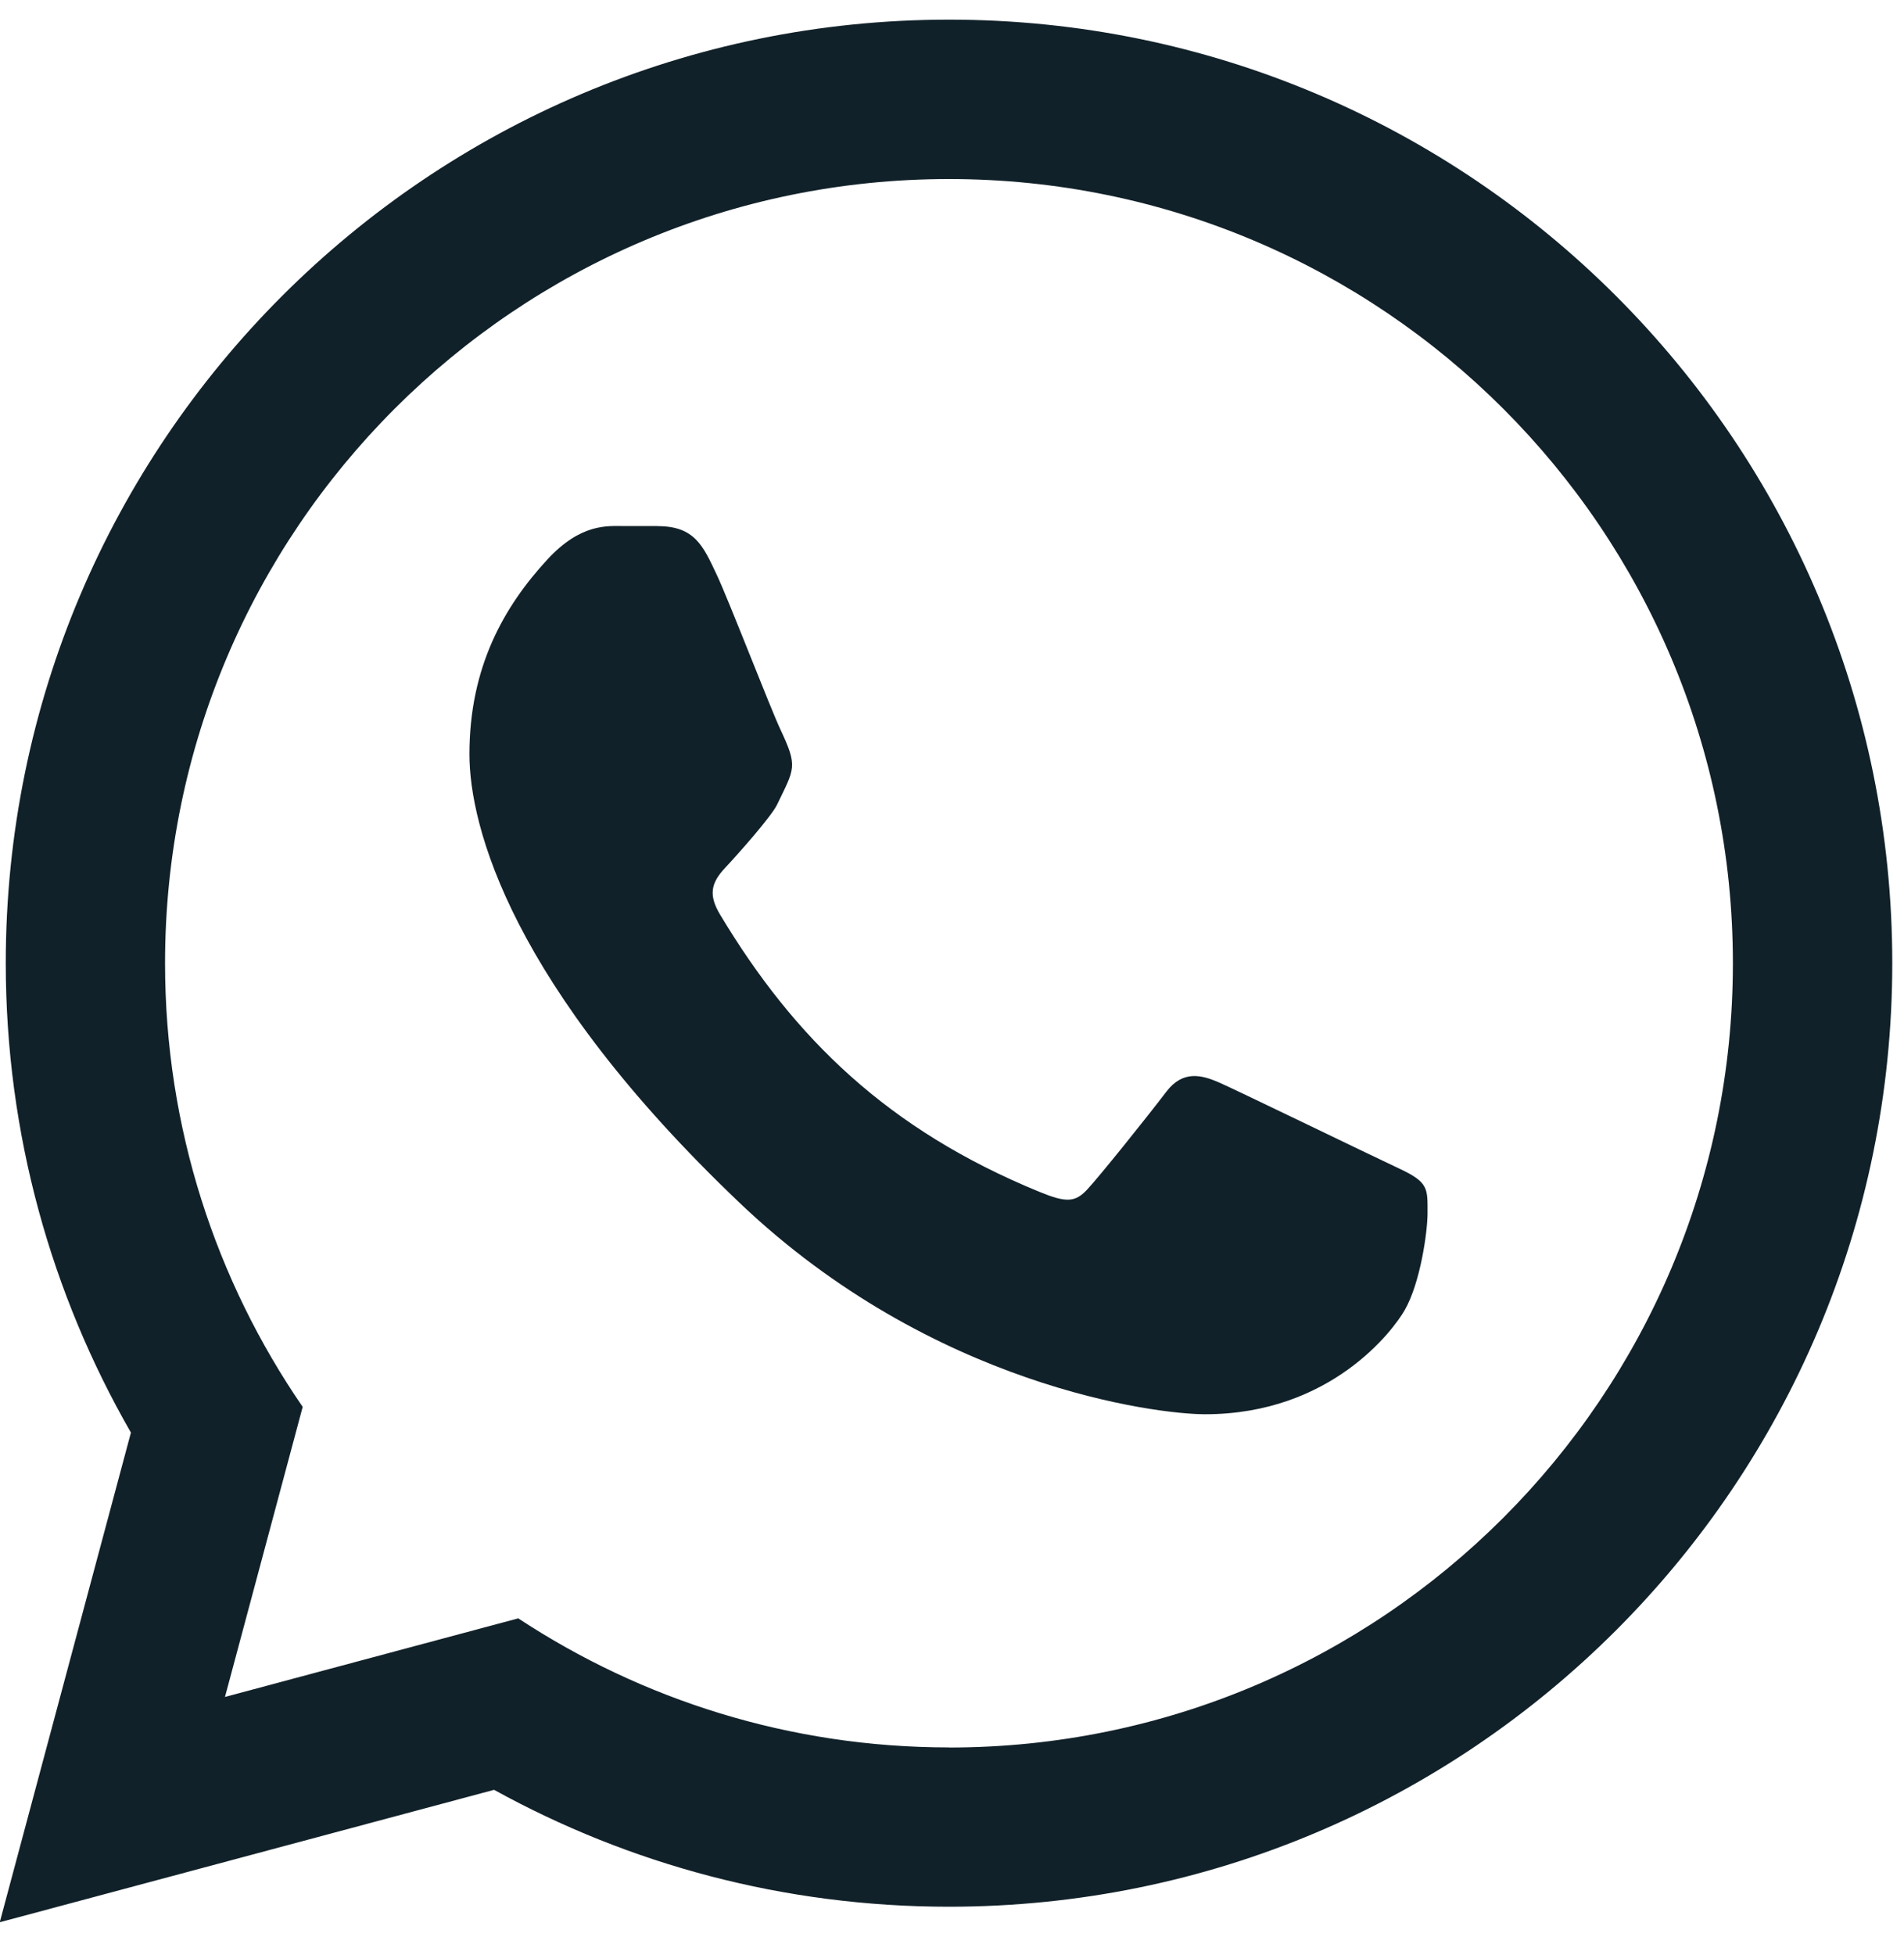
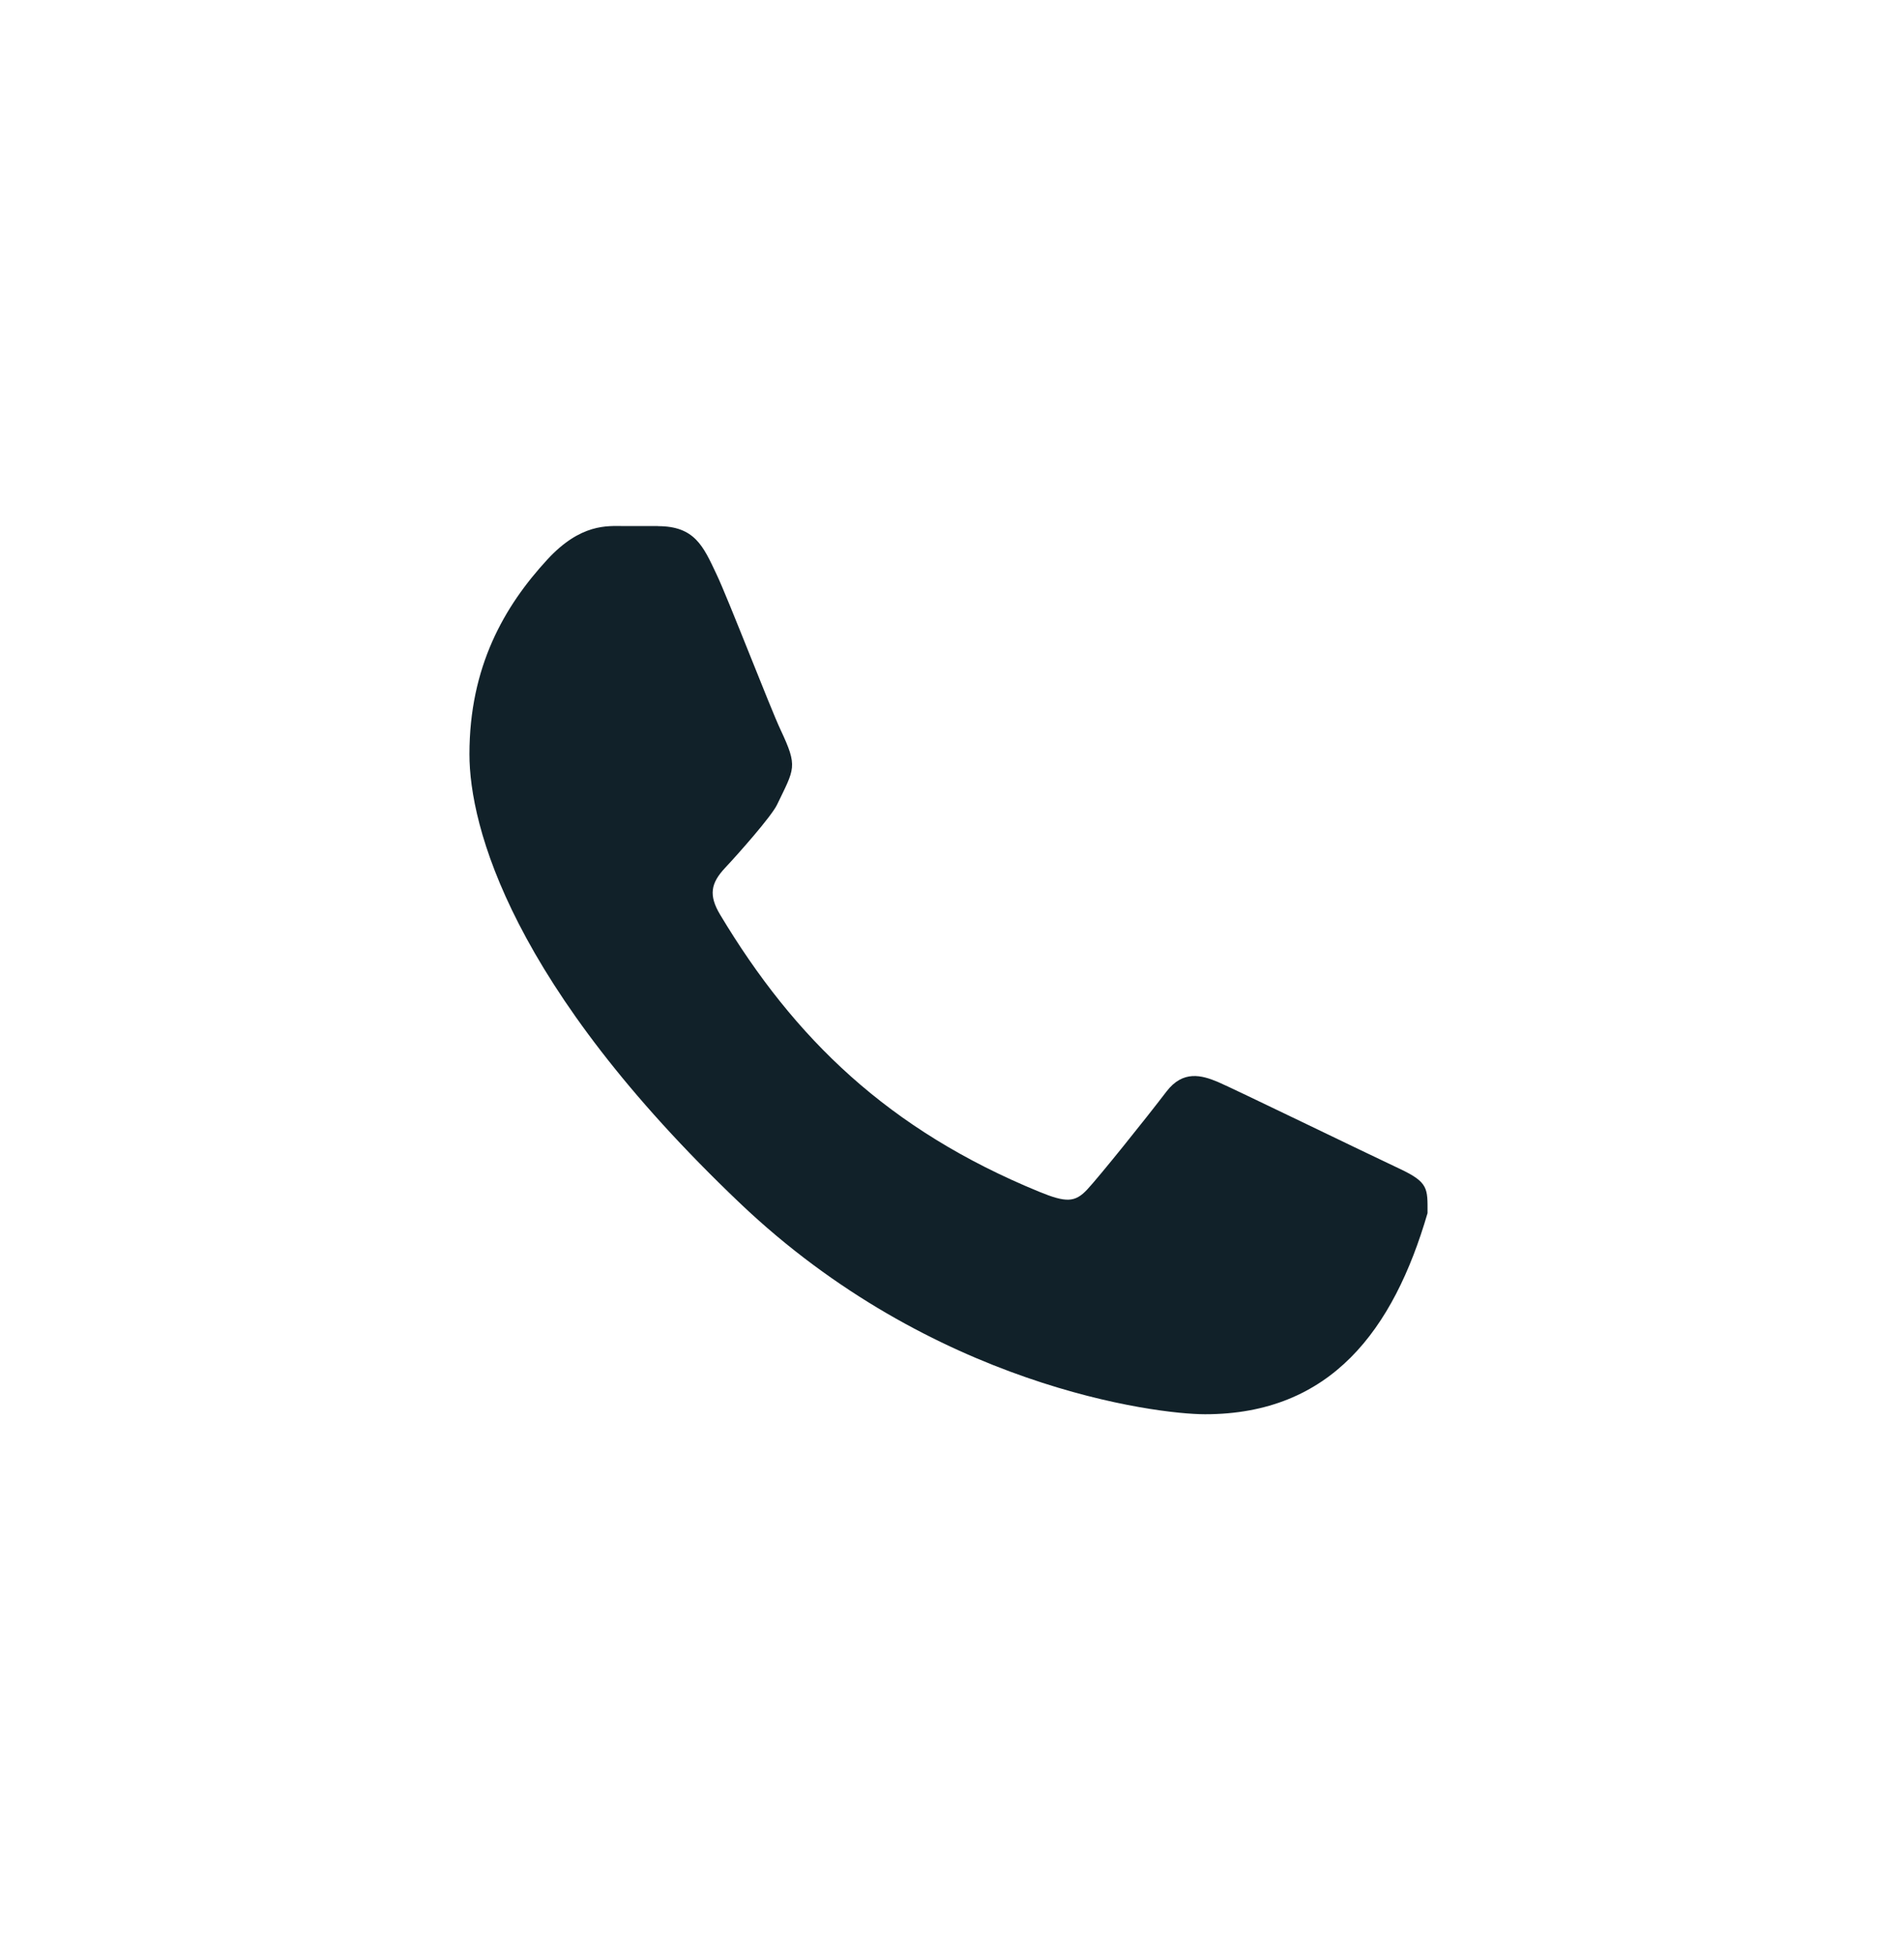
<svg xmlns="http://www.w3.org/2000/svg" width="38" height="39" viewBox="0 0 38 39" fill="none">
-   <path d="M18.941 0.392C8.544 0.392 0.115 8.821 0.115 19.215C0.115 22.626 1.027 25.821 2.613 28.581L-0.005 38.35L9.861 35.708C12.554 37.193 15.647 38.04 18.941 38.04C29.337 38.04 37.766 29.613 37.766 19.215C37.766 8.817 29.339 0.392 18.941 0.392ZM18.941 34.862C15.764 34.862 12.811 33.911 10.343 32.287L4.49 33.855L6.041 28.068C4.31 25.552 3.294 22.502 3.294 19.217C3.294 10.577 10.298 3.572 18.939 3.572C27.579 3.572 34.585 10.577 34.585 19.217C34.585 27.857 27.581 34.864 18.939 34.864L18.941 34.862Z" fill="#112129" />
-   <path fill-rule="evenodd" clip-rule="evenodd" d="M13.131 10.497C13.863 10.497 14.035 10.894 14.298 11.452C14.532 11.941 15.377 14.135 15.58 14.563C15.928 15.304 15.858 15.327 15.508 16.055C15.394 16.29 14.738 17.031 14.47 17.316C14.186 17.62 14.139 17.86 14.374 18.251C15.858 20.723 17.731 22.541 20.735 23.774C21.277 23.997 21.455 23.991 21.697 23.733C21.939 23.474 22.855 22.334 23.281 21.776C23.61 21.346 23.984 21.451 24.301 21.583C24.574 21.697 27.279 23.011 27.933 23.317C28.514 23.59 28.491 23.71 28.491 24.202C28.491 24.574 28.348 25.592 28.036 26.136C27.811 26.533 26.562 28.215 24.05 28.215C23.078 28.215 18.613 27.663 14.765 24.001C10.204 19.66 9.369 16.487 9.369 15.047C9.369 13.304 10.062 12.098 10.922 11.165C11.592 10.437 12.128 10.495 12.442 10.495H13.129L13.131 10.497Z" fill="#112129" />
+   <path fill-rule="evenodd" clip-rule="evenodd" d="M13.131 10.497C13.863 10.497 14.035 10.894 14.298 11.452C14.532 11.941 15.377 14.135 15.58 14.563C15.928 15.304 15.858 15.327 15.508 16.055C15.394 16.29 14.738 17.031 14.47 17.316C14.186 17.62 14.139 17.86 14.374 18.251C15.858 20.723 17.731 22.541 20.735 23.774C21.277 23.997 21.455 23.991 21.697 23.733C21.939 23.474 22.855 22.334 23.281 21.776C23.61 21.346 23.984 21.451 24.301 21.583C24.574 21.697 27.279 23.011 27.933 23.317C28.514 23.59 28.491 23.71 28.491 24.202C27.811 26.533 26.562 28.215 24.05 28.215C23.078 28.215 18.613 27.663 14.765 24.001C10.204 19.66 9.369 16.487 9.369 15.047C9.369 13.304 10.062 12.098 10.922 11.165C11.592 10.437 12.128 10.495 12.442 10.495H13.129L13.131 10.497Z" fill="#112129" />
</svg>